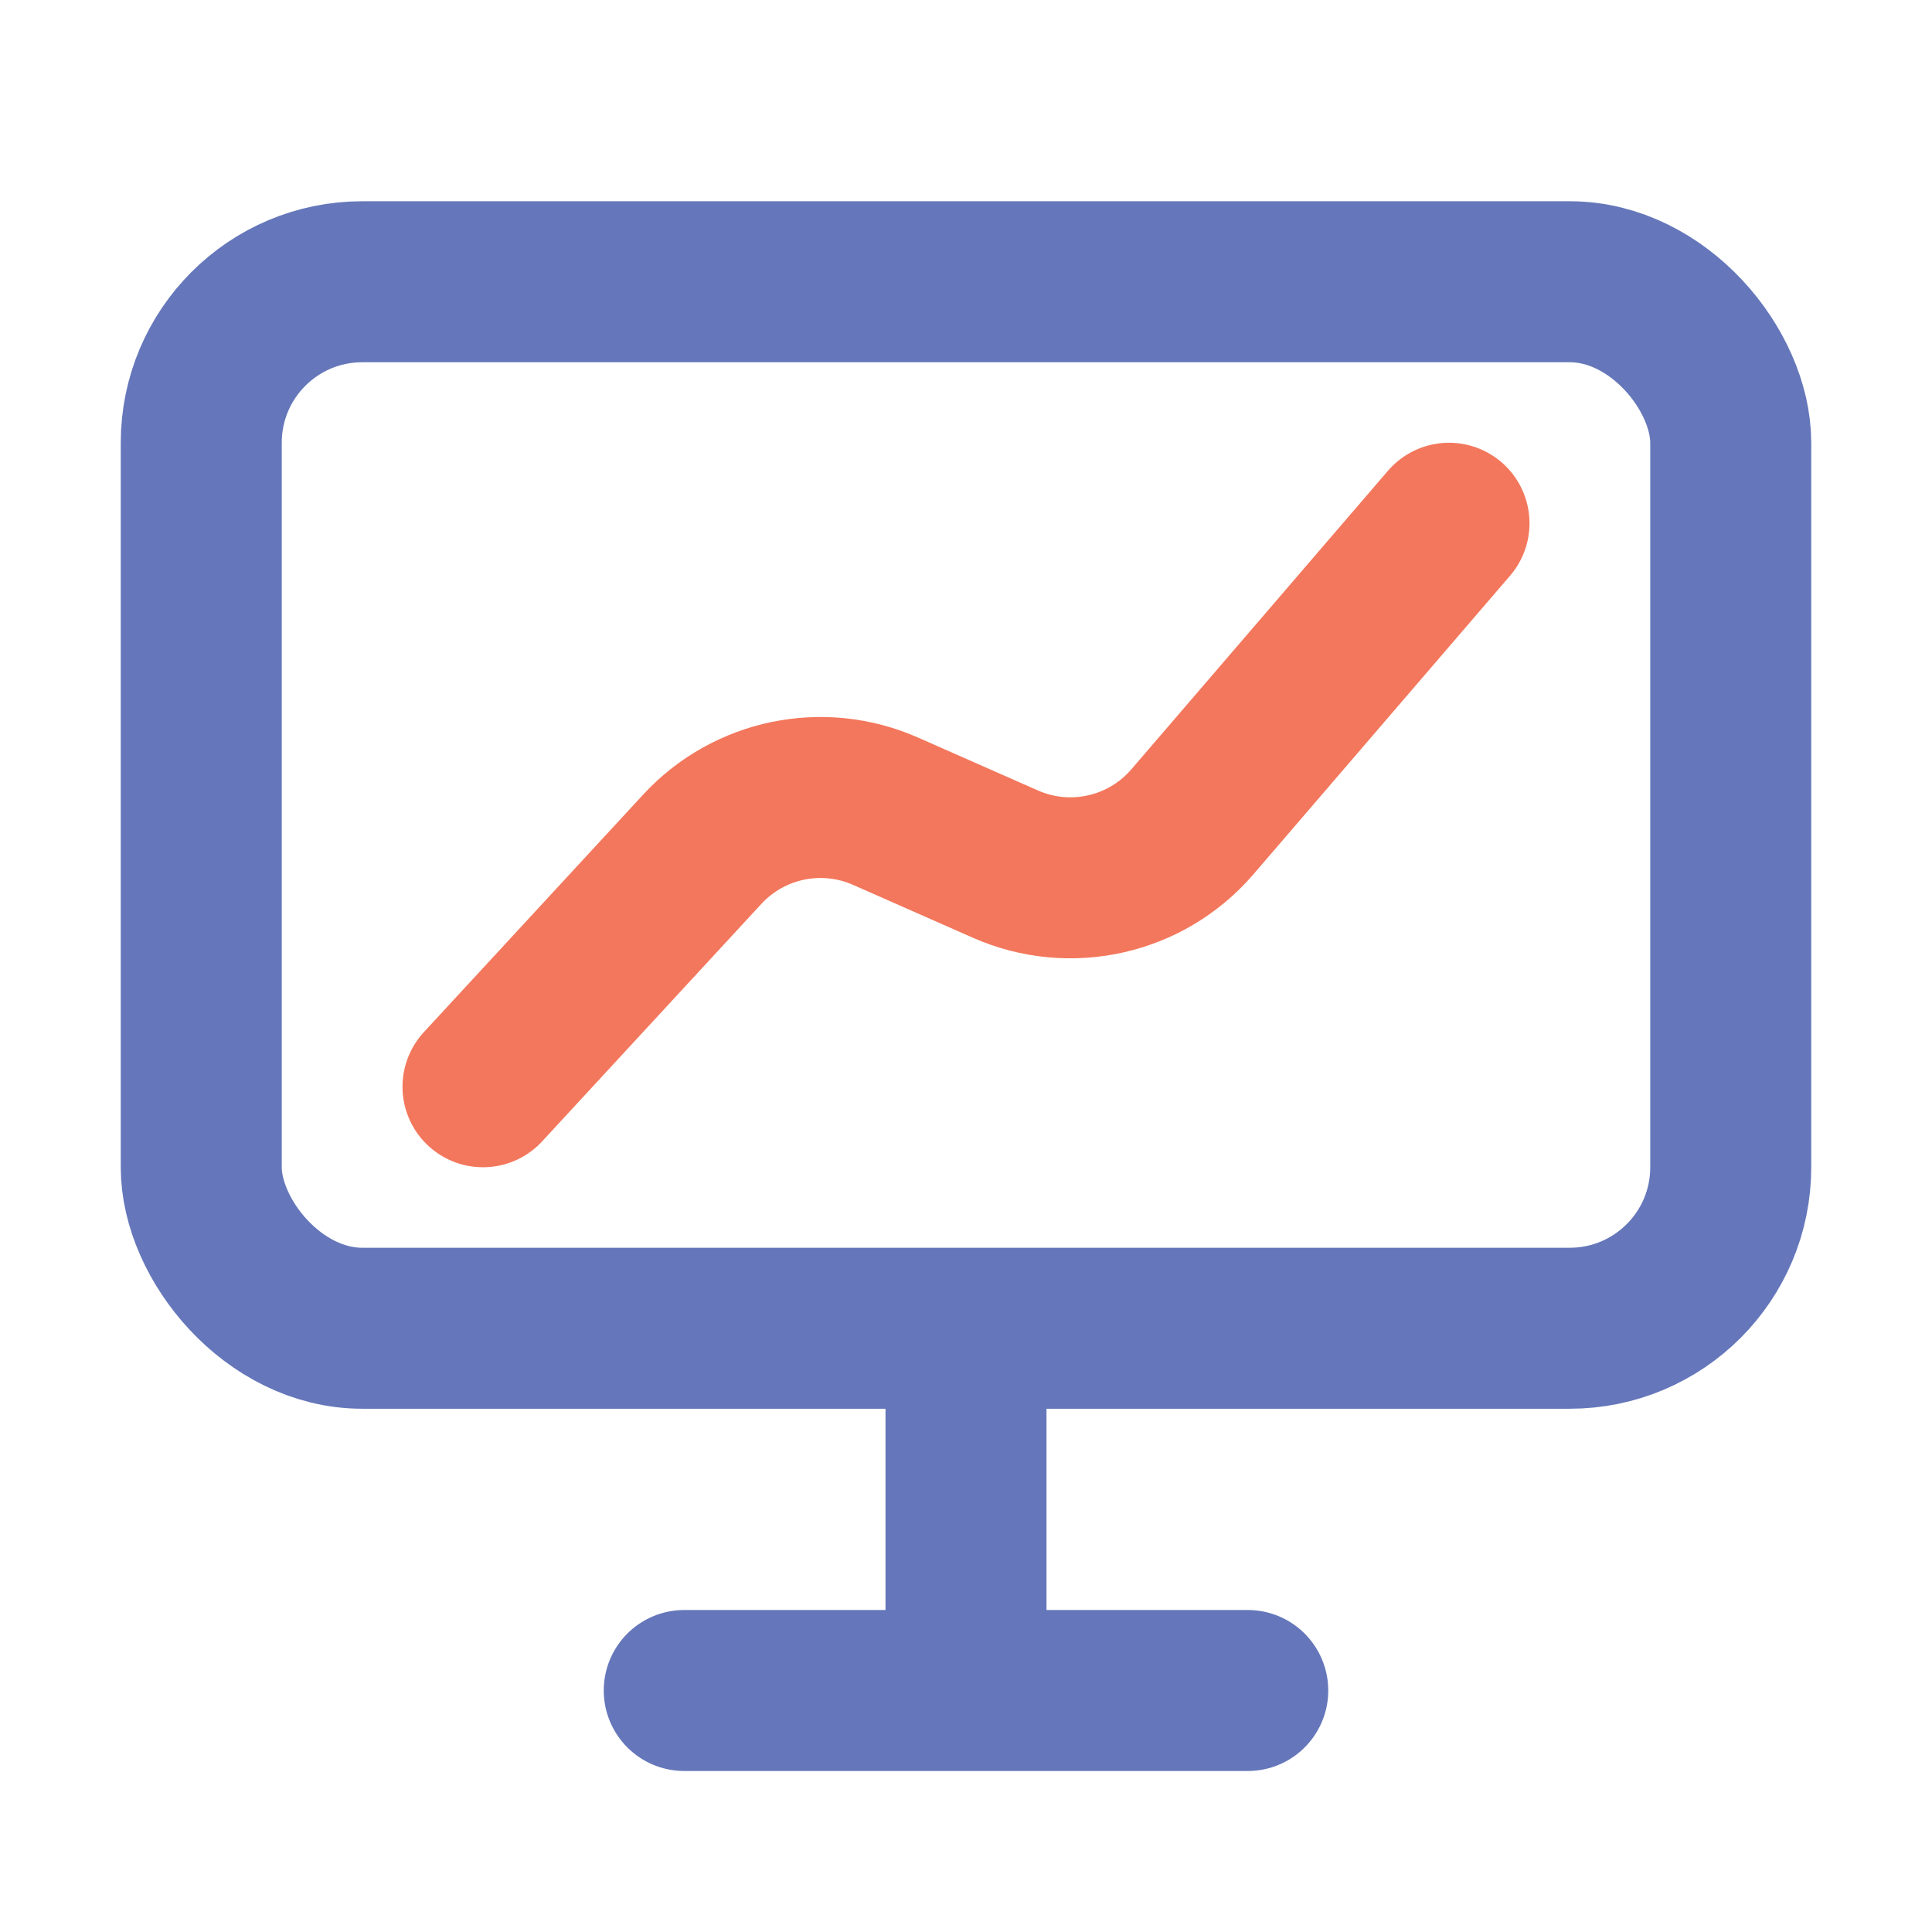
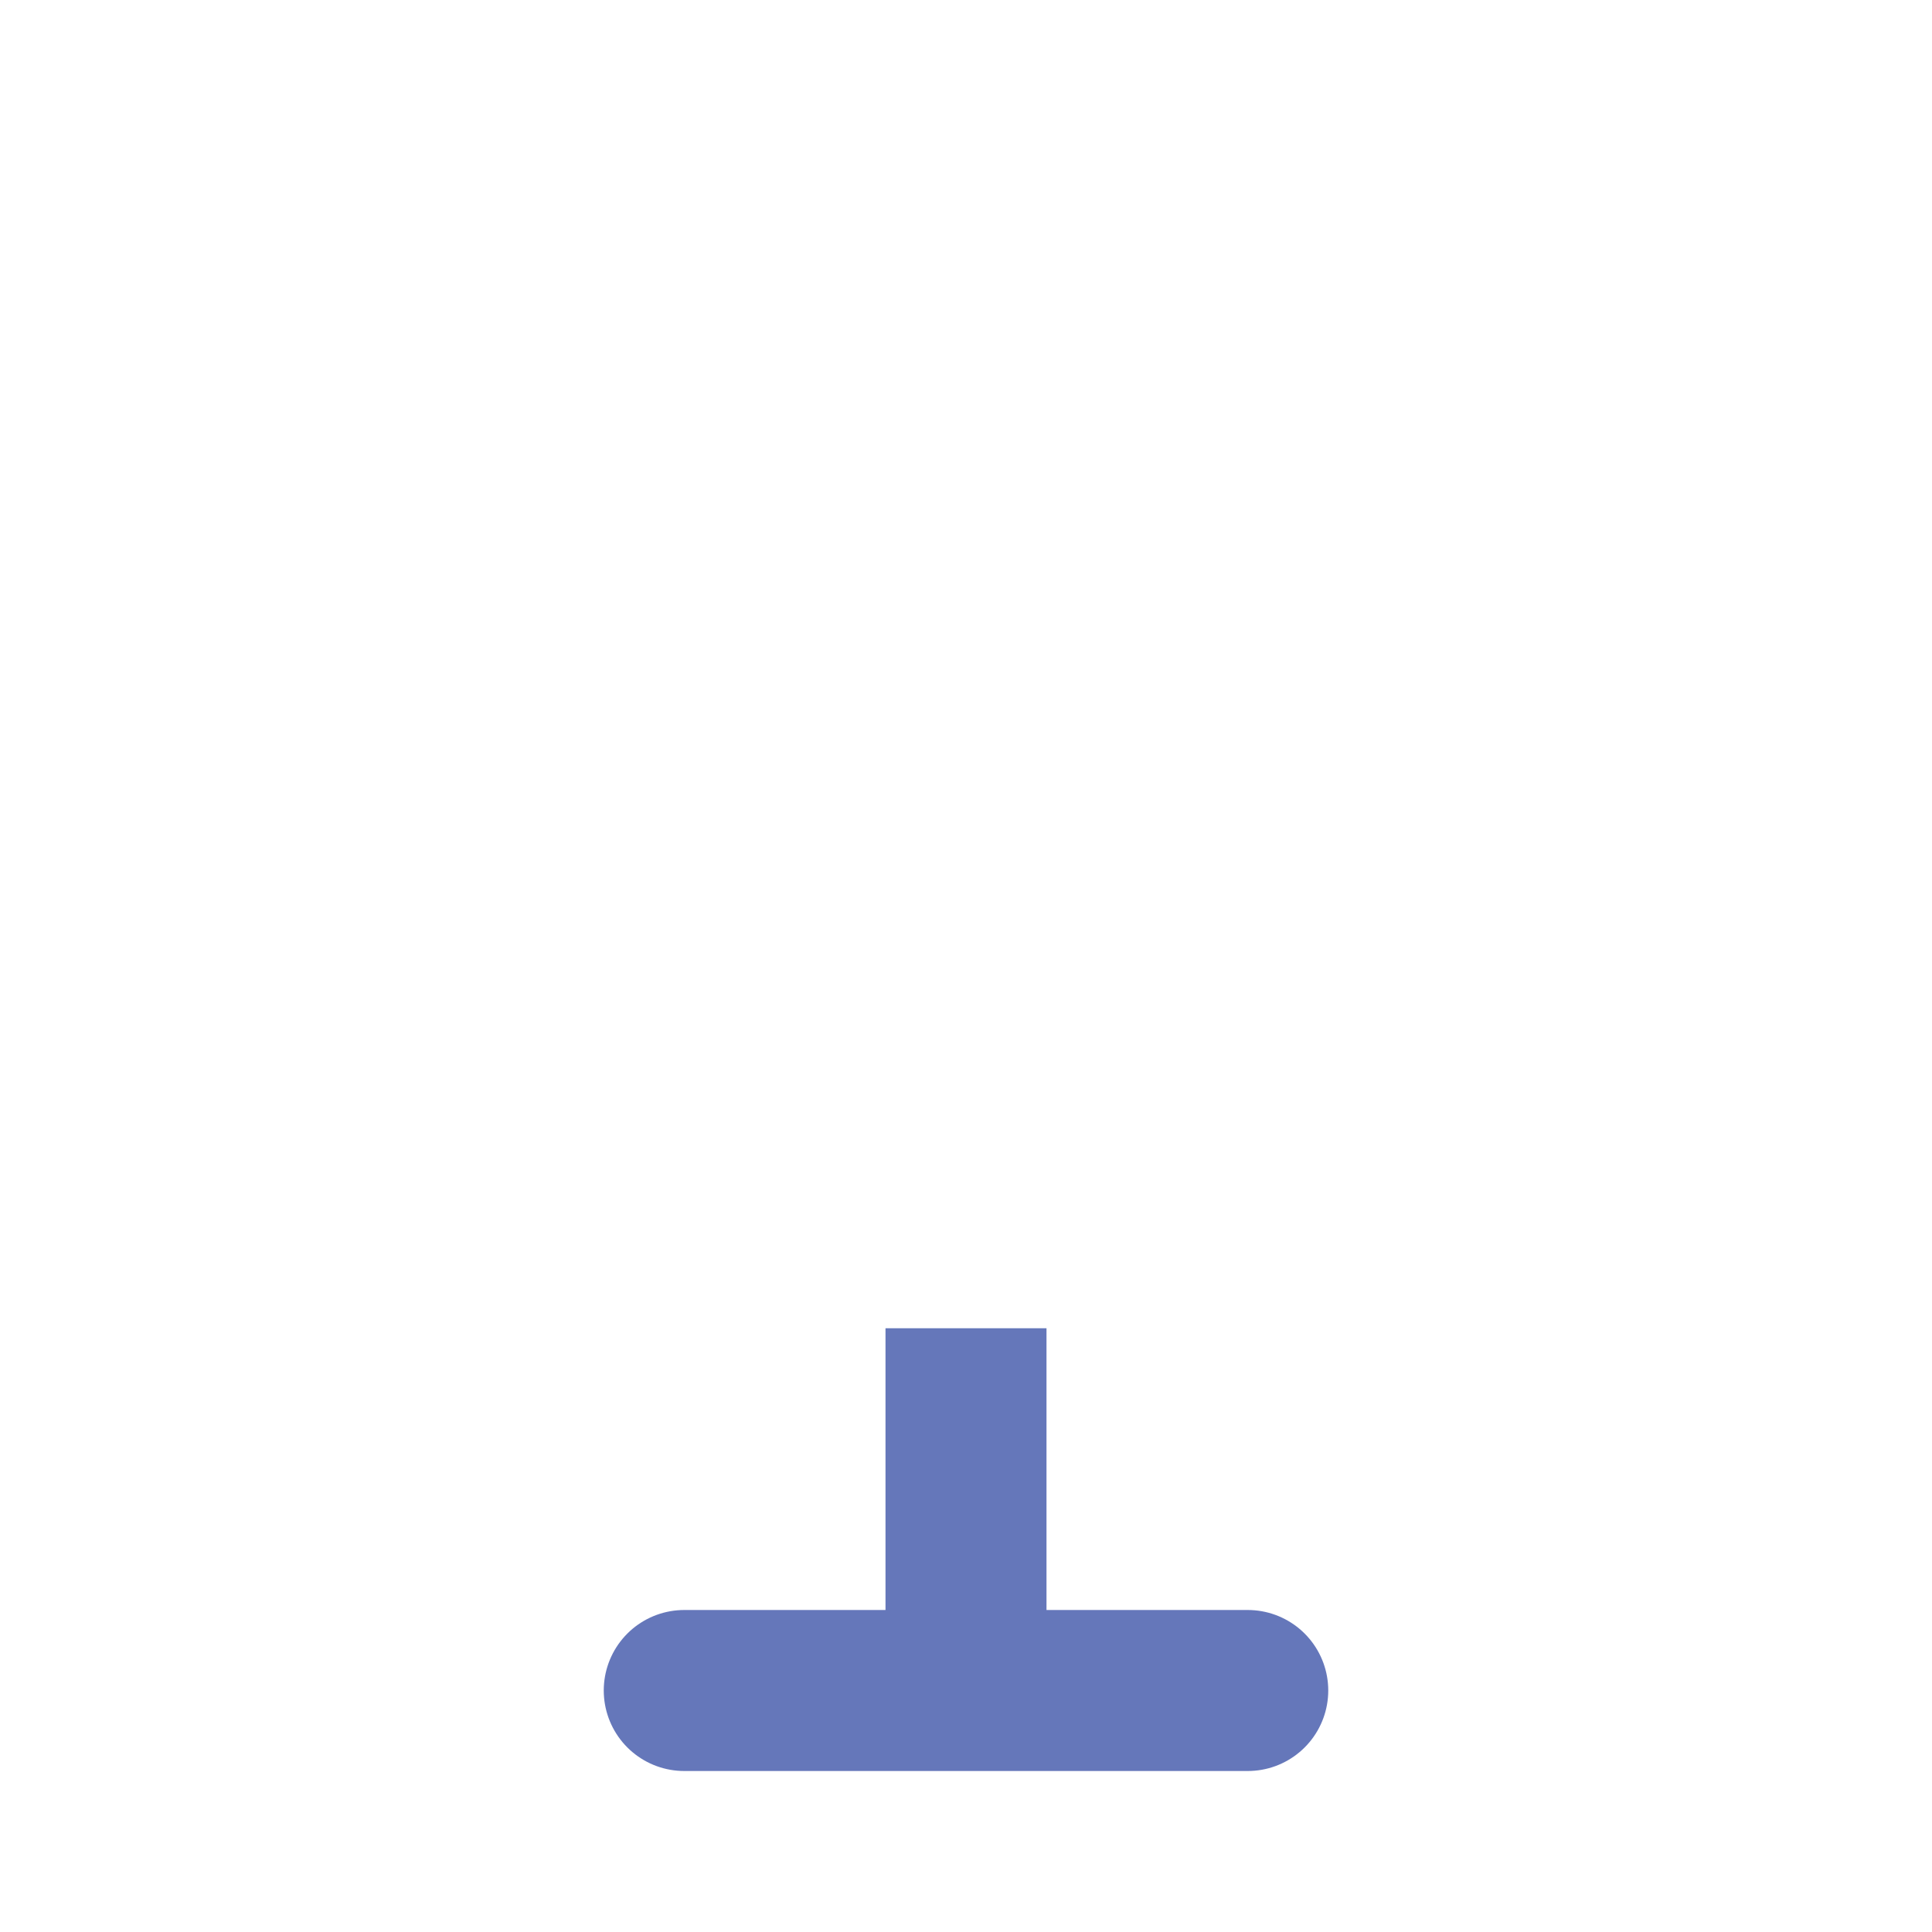
<svg xmlns="http://www.w3.org/2000/svg" width="48" height="48" viewBox="0 0 48 48" fill="none">
-   <rect x="5" y="7" width="38" height="26" rx="4" stroke="#6577BA" stroke-width="4" />
  <path d="M17 42H31" stroke="#6577BA" stroke-width="4" stroke-linecap="round" />
-   <path d="M12 27L17.446 21.101C18.605 19.844 20.436 19.464 22 20.154L24.978 21.468C26.59 22.18 28.478 21.753 29.626 20.416L36 13" stroke="#F3775C" stroke-width="4" stroke-linecap="round" stroke-linejoin="round" />
  <rect x="22" y="33" width="4" height="8" fill="#6577BA" />
</svg>